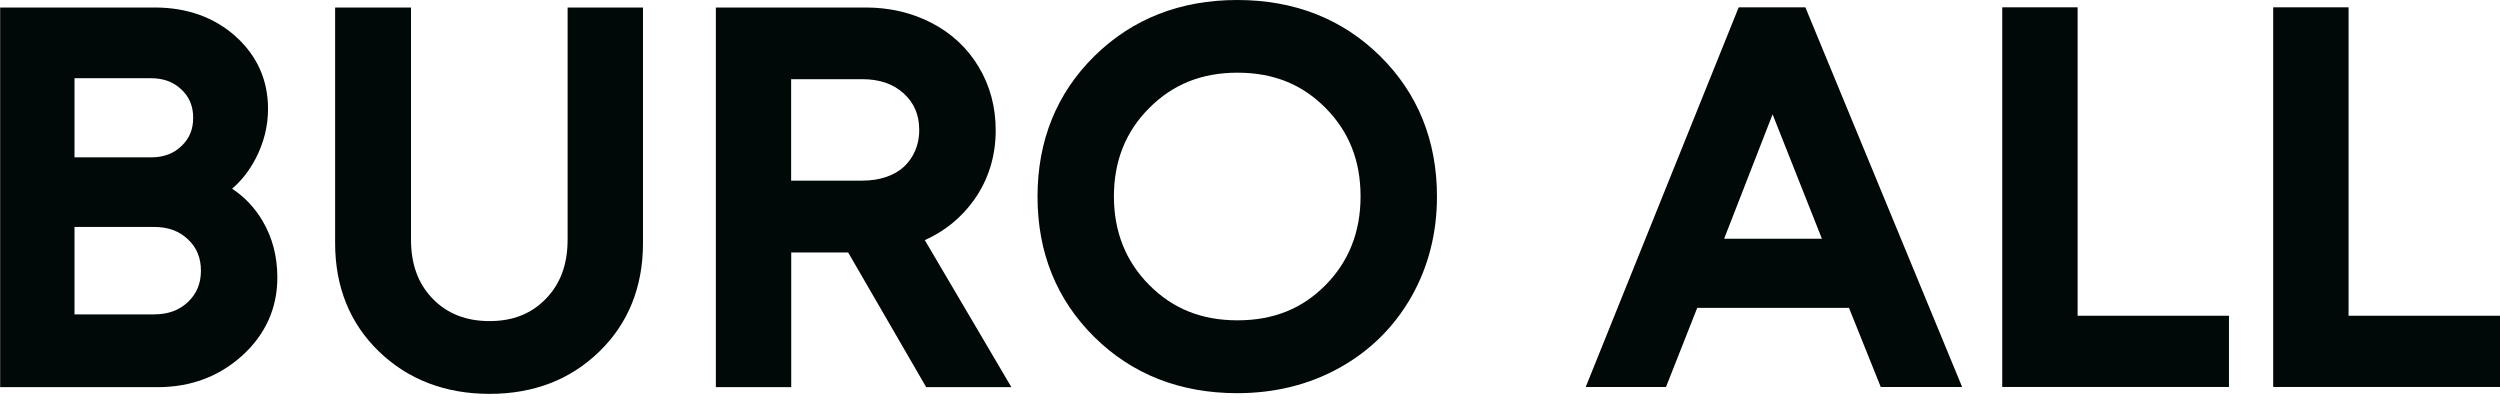
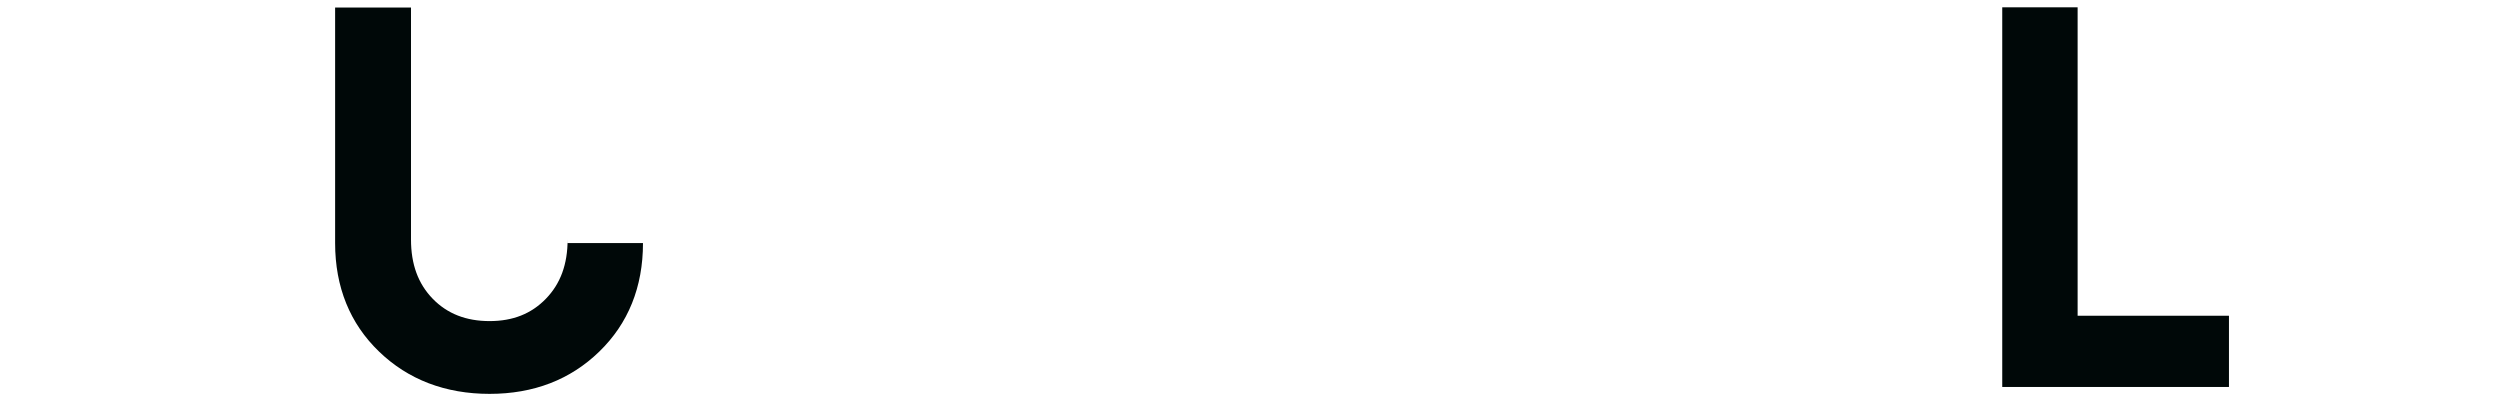
<svg xmlns="http://www.w3.org/2000/svg" width="108" height="18" viewBox="0 0 108 18" fill="none">
-   <path d="M10.029 8.15C10.438 7.8 10.777 7.364 11.046 6.846C11.4 6.165 11.579 5.442 11.579 4.705C11.579 3.457 11.105 2.403 10.174 1.568C9.254 0.745 8.077 0.324 6.68 0.324H0.007V16.725H6.814C8.241 16.725 9.47 16.263 10.468 15.358C11.474 14.441 11.981 13.309 11.981 11.987C11.981 11.074 11.765 10.251 11.336 9.532C11.001 8.966 10.561 8.504 10.025 8.15H10.029ZM3.219 6.794V3.379H6.523C7.056 3.379 7.484 3.535 7.834 3.863C8.177 4.183 8.345 4.582 8.345 5.088C8.345 5.595 8.181 5.982 7.842 6.306C7.499 6.638 7.067 6.798 6.523 6.798H3.219V6.794ZM8.68 11.693C8.68 12.244 8.498 12.687 8.121 13.045C7.741 13.406 7.261 13.581 6.657 13.581H3.219V9.804H6.657C7.261 9.804 7.741 9.979 8.121 10.34C8.498 10.698 8.68 11.137 8.68 11.693Z" fill="#000808" />
-   <path d="M24.521 10.344C24.521 11.417 24.215 12.255 23.582 12.907C22.952 13.555 22.159 13.871 21.149 13.871C20.14 13.871 19.324 13.555 18.694 12.907C18.061 12.255 17.755 11.417 17.755 10.344V0.324H14.477V10.501C14.477 12.4 15.118 13.979 16.377 15.19C17.633 16.401 19.242 17.015 21.149 17.015C23.057 17.015 24.64 16.401 25.888 15.19C27.14 13.976 27.777 12.4 27.777 10.501V0.324H24.521V10.344Z" fill="#000808" />
-   <path d="M42.075 8.642C42.697 7.77 43.014 6.757 43.014 5.625C43.014 4.623 42.768 3.703 42.28 2.891C41.792 2.075 41.11 1.438 40.246 0.991C39.393 0.548 38.431 0.324 37.396 0.324H30.925V16.725H34.181V10.906H36.64L40.011 16.725H43.692L39.952 10.374C40.816 9.986 41.531 9.405 42.075 8.642ZM39.713 5.602C39.713 5.93 39.654 6.232 39.538 6.504C39.422 6.776 39.259 7.007 39.054 7.2C38.849 7.39 38.592 7.539 38.286 7.644C37.97 7.752 37.619 7.804 37.236 7.804H34.177V3.42H37.236C37.996 3.42 38.584 3.621 39.042 4.038C39.49 4.448 39.709 4.958 39.709 5.599L39.713 5.602Z" fill="#000808" />
-   <path d="M53.449 0C50.986 0 48.911 0.816 47.28 2.421C45.648 4.03 44.821 6.072 44.821 8.493C44.821 10.914 45.648 12.955 47.28 14.564C48.911 16.173 50.986 16.985 53.449 16.985C55.073 16.985 56.56 16.617 57.871 15.886C59.186 15.156 60.225 14.125 60.967 12.828C61.704 11.532 62.077 10.072 62.077 8.493C62.077 6.075 61.25 4.03 59.618 2.421C57.986 0.812 55.911 0 53.449 0ZM58.776 8.493C58.776 10.012 58.27 11.297 57.267 12.311C56.254 13.339 55.01 13.838 53.46 13.838C51.91 13.838 50.666 13.339 49.642 12.307C48.632 11.29 48.121 10.005 48.121 8.489C48.121 6.973 48.617 5.699 49.642 4.671C50.662 3.643 51.914 3.14 53.46 3.14C55.006 3.14 56.25 3.639 57.267 4.667C58.285 5.699 58.776 6.947 58.776 8.485V8.493Z" fill="#000808" />
-   <path d="M75.112 0.316L68.503 16.717H71.971L73.32 13.301H79.877L81.248 16.717H84.764L77.992 0.316H75.112ZM78.711 10.314H74.482L76.576 4.939L78.707 10.314H78.711Z" fill="#000808" />
+   <path d="M24.521 10.344C24.521 11.417 24.215 12.255 23.582 12.907C22.952 13.555 22.159 13.871 21.149 13.871C20.14 13.871 19.324 13.555 18.694 12.907C18.061 12.255 17.755 11.417 17.755 10.344V0.324H14.477V10.501C14.477 12.4 15.118 13.979 16.377 15.19C17.633 16.401 19.242 17.015 21.149 17.015C23.057 17.015 24.64 16.401 25.888 15.19C27.14 13.976 27.777 12.4 27.777 10.501H24.521V10.344Z" fill="#000808" />
  <path d="M89.753 0.316H86.497V16.717H96.291V13.64H89.753V0.316Z" fill="#000808" />
-   <path d="M101.458 13.64V0.316H98.202V16.717H108V13.64H101.458Z" fill="#000808" />
</svg>